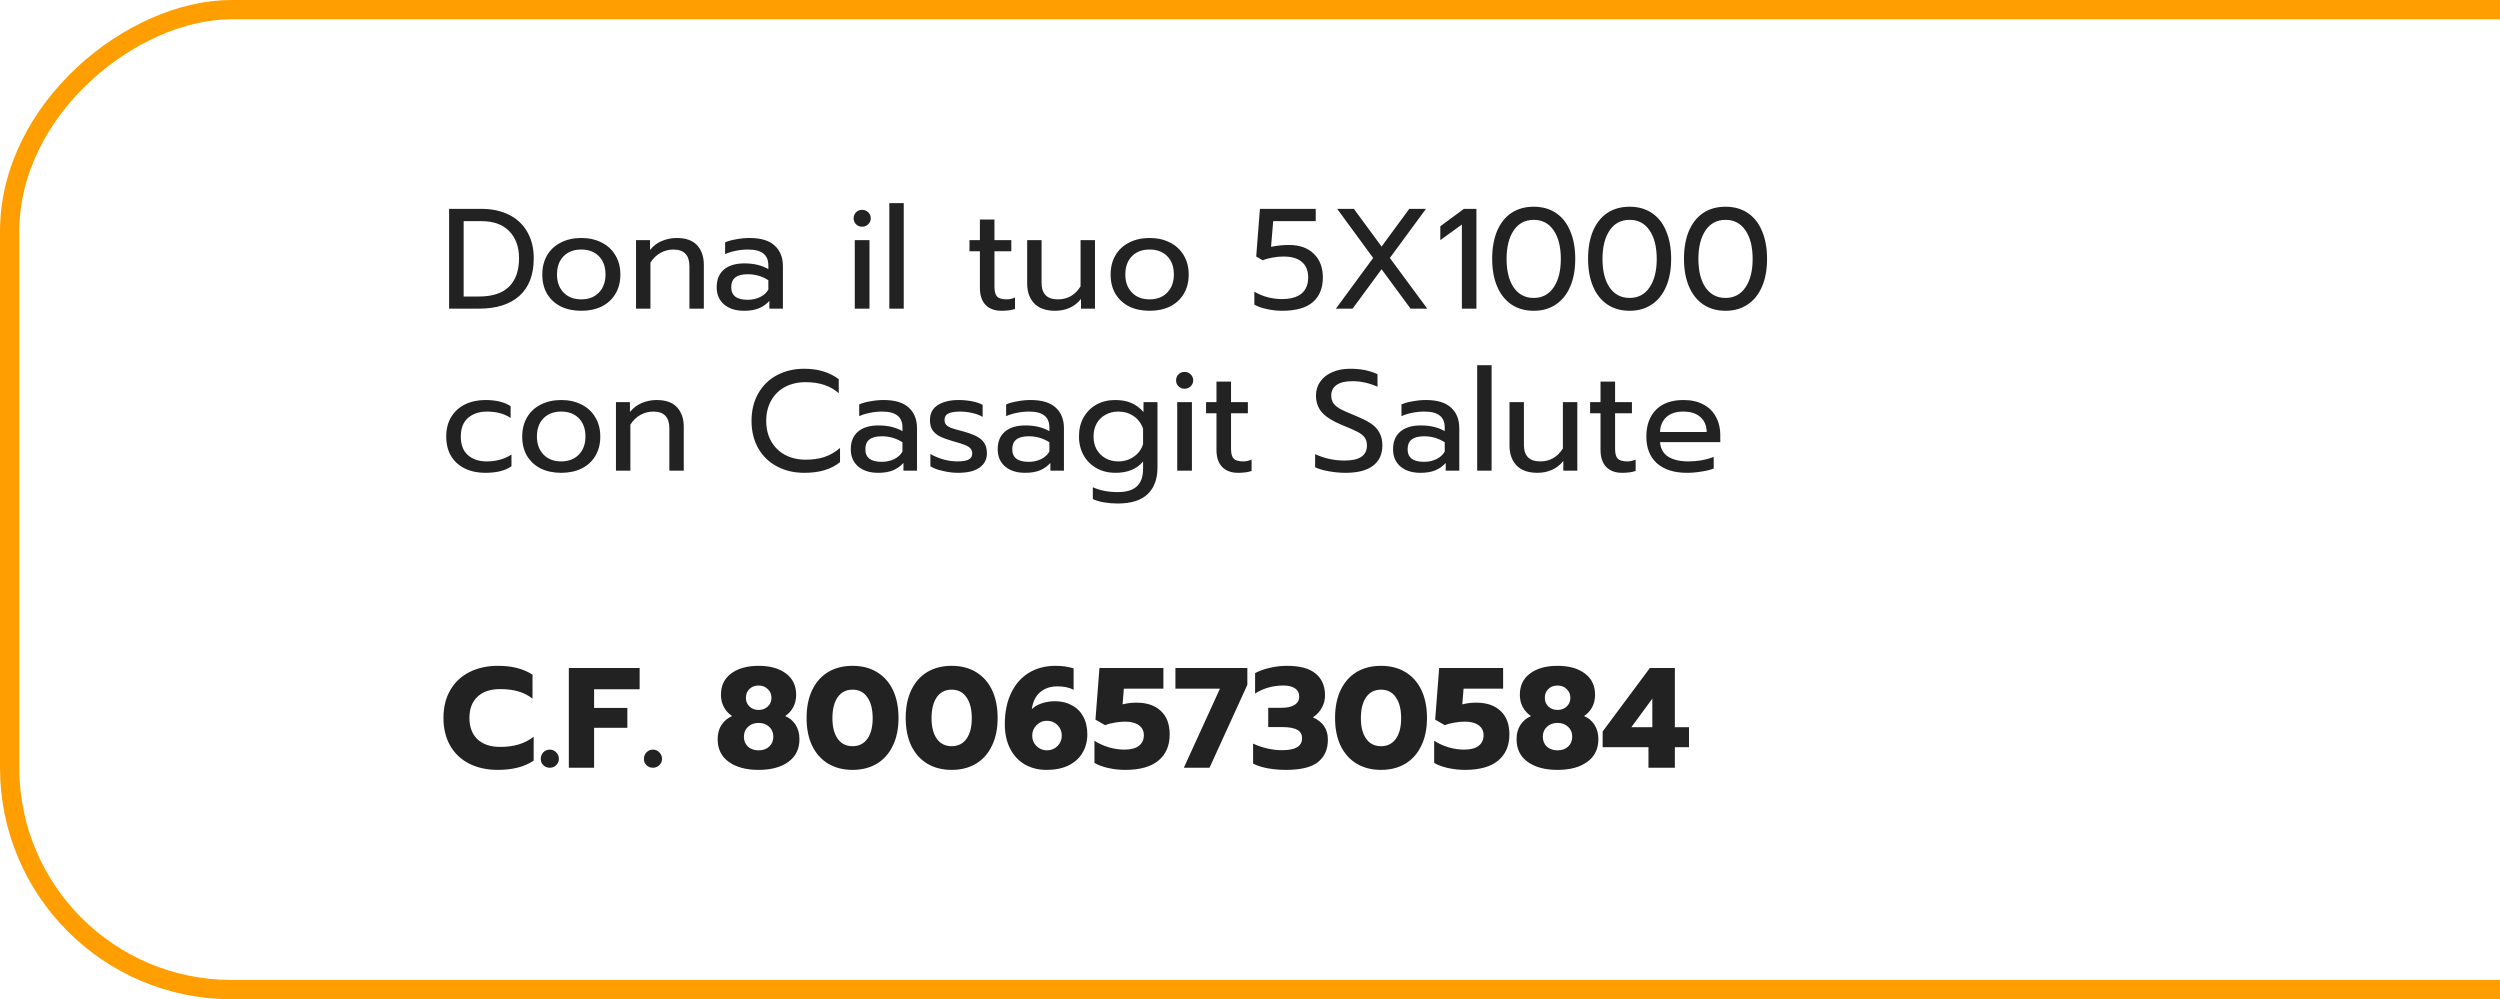
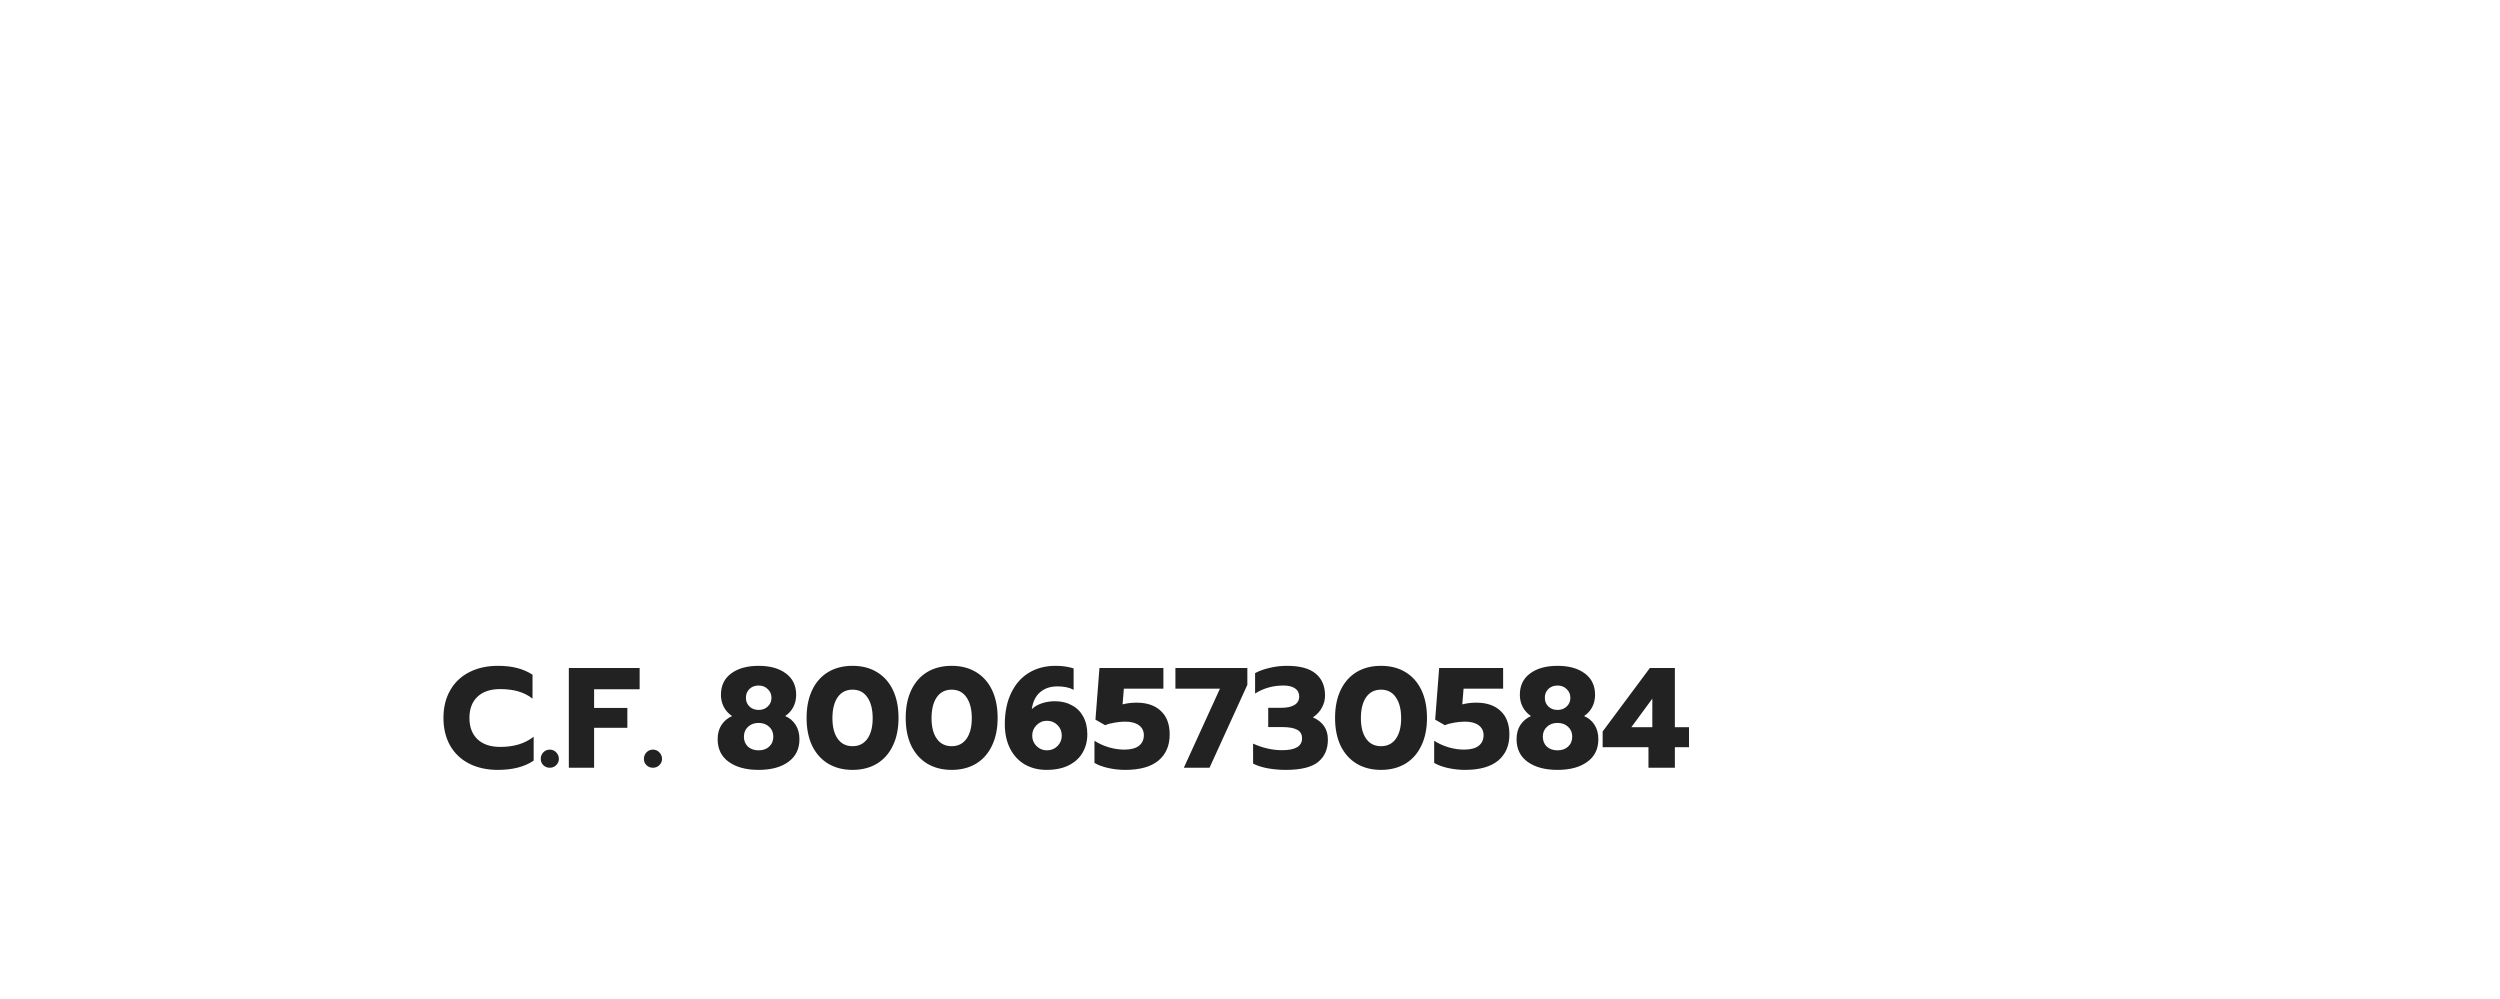
<svg xmlns="http://www.w3.org/2000/svg" width="648" height="259" viewBox="0 0 648 259" fill="none">
-   <rect x="1324.5" y="2.5" width="254" height="1322" rx="57.5" transform="rotate(90 1324.5 2.5)" stroke="#FF9E00" stroke-width="5" />
-   <path d="M116.405 54.137H124.73C127.517 54.137 129.935 54.655 131.982 55.691C134.029 56.727 135.596 58.207 136.681 60.131C137.791 62.055 138.346 64.324 138.346 66.939C138.346 71.231 137.1 74.487 134.609 76.707C132.142 78.902 128.677 80 124.212 80H116.405V54.137ZM124.175 76.855C127.628 76.855 130.218 76.004 131.945 74.302C133.672 72.6 134.535 70.146 134.535 66.939C134.535 63.979 133.684 61.636 131.982 59.909C130.305 58.182 127.9 57.319 124.767 57.319H120.179V76.855H124.175ZM150.662 80.555C148.664 80.555 146.9 80.185 145.371 79.445C143.866 78.68 142.682 77.595 141.819 76.189C140.98 74.758 140.561 73.081 140.561 71.157C140.561 69.258 140.98 67.593 141.819 66.162C142.657 64.731 143.841 63.634 145.371 62.869C146.9 62.08 148.664 61.685 150.662 61.685C152.66 61.685 154.423 62.08 155.953 62.869C157.482 63.634 158.666 64.731 159.505 66.162C160.368 67.593 160.8 69.258 160.8 71.157C160.8 73.081 160.368 74.758 159.505 76.189C158.666 77.595 157.482 78.68 155.953 79.445C154.423 80.185 152.66 80.555 150.662 80.555ZM150.662 77.595C152.586 77.595 154.115 77.003 155.25 75.819C156.384 74.635 156.952 73.081 156.952 71.157C156.952 69.159 156.384 67.58 155.25 66.421C154.115 65.262 152.586 64.682 150.662 64.682C148.738 64.682 147.208 65.262 146.074 66.421C144.939 67.58 144.372 69.159 144.372 71.157C144.372 73.081 144.939 74.635 146.074 75.819C147.208 77.003 148.738 77.595 150.662 77.595ZM164.859 62.24H168.485V64.793C169.324 63.732 170.347 62.955 171.556 62.462C172.789 61.944 174.072 61.685 175.404 61.685C177.772 61.685 179.536 62.314 180.695 63.572C181.854 64.83 182.434 66.52 182.434 68.641V80H178.697V69.011C178.697 66.125 177.316 64.682 174.553 64.682C173.369 64.682 172.259 64.966 171.223 65.533C170.212 66.076 169.336 66.914 168.596 68.049V80H164.859V62.24ZM192.867 80.555C190.721 80.555 188.994 80.012 187.687 78.927C186.404 77.817 185.763 76.325 185.763 74.45C185.763 72.477 186.379 70.96 187.613 69.899C188.871 68.814 190.647 68.271 192.941 68.271C195.383 68.271 197.455 68.764 199.157 69.751V68.826C199.157 67.42 198.725 66.384 197.862 65.718C197.023 65.027 195.691 64.682 193.866 64.682C192.78 64.682 191.72 64.793 190.684 65.015C189.672 65.212 188.76 65.496 187.946 65.866V62.832C188.686 62.487 189.648 62.215 190.832 62.018C192.016 61.796 193.163 61.685 194.273 61.685C197.208 61.685 199.379 62.339 200.785 63.646C202.215 64.929 202.931 66.717 202.931 69.011V80H199.416V78.002C198.651 78.841 197.738 79.482 196.678 79.926C195.642 80.345 194.371 80.555 192.867 80.555ZM193.792 77.706C194.976 77.706 196.049 77.472 197.011 77.003C197.973 76.534 198.688 75.881 199.157 75.042V72.637C197.553 71.601 195.765 71.083 193.792 71.083C192.361 71.083 191.288 71.367 190.573 71.934C189.882 72.477 189.537 73.315 189.537 74.45C189.537 76.621 190.955 77.706 193.792 77.706ZM223.445 58.762C222.829 58.762 222.311 58.552 221.891 58.133C221.472 57.714 221.262 57.196 221.262 56.579C221.262 55.962 221.472 55.444 221.891 55.025C222.311 54.606 222.829 54.396 223.445 54.396C224.087 54.396 224.617 54.606 225.036 55.025C225.48 55.444 225.702 55.962 225.702 56.579C225.702 57.196 225.48 57.714 225.036 58.133C224.617 58.552 224.087 58.762 223.445 58.762ZM221.558 62.24H225.369V80H221.558V62.24ZM230.512 52.657H234.249V80H230.512V52.657ZM259.615 80.555C257.815 80.555 256.421 80.037 255.434 79.001C254.472 77.965 253.991 76.497 253.991 74.598V65.126H251.29V62.24H253.991V56.912H257.765V62.24H262.131V65.126H257.765V74.339C257.765 75.523 257.987 76.362 258.431 76.855C258.9 77.348 259.739 77.595 260.947 77.595C261.663 77.595 262.378 77.435 263.093 77.114V80.074C262.156 80.395 260.997 80.555 259.615 80.555ZM273.495 80.555C271.103 80.555 269.29 79.914 268.056 78.631C266.848 77.348 266.243 75.634 266.243 73.488V62.24H269.98V73.34C269.98 76.177 271.399 77.595 274.235 77.595C276.727 77.595 278.675 76.473 280.081 74.228V62.24H283.818V80H280.192V77.484C279.354 78.545 278.355 79.322 277.195 79.815C276.061 80.308 274.827 80.555 273.495 80.555ZM297.975 80.555C295.977 80.555 294.213 80.185 292.684 79.445C291.179 78.68 289.995 77.595 289.132 76.189C288.293 74.758 287.874 73.081 287.874 71.157C287.874 69.258 288.293 67.593 289.132 66.162C289.971 64.731 291.155 63.634 292.684 62.869C294.213 62.08 295.977 61.685 297.975 61.685C299.973 61.685 301.737 62.08 303.266 62.869C304.795 63.634 305.979 64.731 306.818 66.162C307.681 67.593 308.113 69.258 308.113 71.157C308.113 73.081 307.681 74.758 306.818 76.189C305.979 77.595 304.795 78.68 303.266 79.445C301.737 80.185 299.973 80.555 297.975 80.555ZM297.975 77.595C299.899 77.595 301.428 77.003 302.563 75.819C303.698 74.635 304.265 73.081 304.265 71.157C304.265 69.159 303.698 67.58 302.563 66.421C301.428 65.262 299.899 64.682 297.975 64.682C296.051 64.682 294.522 65.262 293.387 66.421C292.252 67.58 291.685 69.159 291.685 71.157C291.685 73.081 292.252 74.635 293.387 75.819C294.522 77.003 296.051 77.595 297.975 77.595ZM332.342 80.555C330.985 80.555 329.666 80.407 328.383 80.111C327.1 79.84 326.015 79.457 325.127 78.964V75.597C326.138 76.214 327.285 76.695 328.568 77.04C329.851 77.361 331.072 77.521 332.231 77.521C334.476 77.521 336.178 77.052 337.337 76.115C338.496 75.153 339.076 73.747 339.076 71.897C339.076 70.146 338.533 68.814 337.448 67.901C336.387 66.964 334.796 66.495 332.675 66.495C331.787 66.495 330.85 66.581 329.863 66.754C328.901 66.927 328.038 67.161 327.273 67.457L325.608 66.495L326.57 54.137H341.037V57.319H330.011L329.456 63.979C330.985 63.658 332.539 63.498 334.118 63.498C336.856 63.498 339.002 64.263 340.556 65.792C342.11 67.321 342.887 69.356 342.887 71.897C342.887 74.684 342.011 76.83 340.26 78.335C338.509 79.815 335.869 80.555 332.342 80.555ZM355.922 66.865L346.598 54.137H350.927L358.105 63.905L365.283 54.137H369.612L360.251 66.865L369.945 80H365.616L358.105 69.788L350.594 80H346.265L355.922 66.865ZM378.915 58.207L373.328 62.24V58.651L379.433 54.137H382.689V80H378.915V58.207ZM397.536 80.555C395.316 80.555 393.392 80.012 391.764 78.927C390.161 77.842 388.928 76.288 388.064 74.265C387.201 72.242 386.769 69.85 386.769 67.087C386.769 64.324 387.189 61.932 388.027 59.909C388.891 57.862 390.124 56.295 391.727 55.21C393.355 54.125 395.292 53.582 397.536 53.582C399.781 53.582 401.705 54.125 403.308 55.21C404.936 56.295 406.17 57.862 407.008 59.909C407.872 61.932 408.303 64.324 408.303 67.087C408.303 69.85 407.872 72.242 407.008 74.265C406.145 76.288 404.899 77.842 403.271 78.927C401.668 80.012 399.756 80.555 397.536 80.555ZM397.536 77.225C399.732 77.225 401.446 76.325 402.679 74.524C403.937 72.699 404.566 70.232 404.566 67.124C404.566 64.016 403.95 61.549 402.716 59.724C401.483 57.899 399.756 56.986 397.536 56.986C395.316 56.986 393.59 57.899 392.356 59.724C391.123 61.549 390.506 64.016 390.506 67.124C390.506 70.232 391.123 72.699 392.356 74.524C393.614 76.325 395.341 77.225 397.536 77.225ZM422.396 80.555C420.176 80.555 418.252 80.012 416.624 78.927C415.021 77.842 413.787 76.288 412.924 74.265C412.061 72.242 411.629 69.85 411.629 67.087C411.629 64.324 412.048 61.932 412.887 59.909C413.75 57.862 414.984 56.295 416.587 55.21C418.215 54.125 420.151 53.582 422.396 53.582C424.641 53.582 426.565 54.125 428.168 55.21C429.796 56.295 431.029 57.862 431.868 59.909C432.731 61.932 433.163 64.324 433.163 67.087C433.163 69.85 432.731 72.242 431.868 74.265C431.005 76.288 429.759 77.842 428.131 78.927C426.528 80.012 424.616 80.555 422.396 80.555ZM422.396 77.225C424.591 77.225 426.306 76.325 427.539 74.524C428.797 72.699 429.426 70.232 429.426 67.124C429.426 64.016 428.809 61.549 427.576 59.724C426.343 57.899 424.616 56.986 422.396 56.986C420.176 56.986 418.449 57.899 417.216 59.724C415.983 61.549 415.366 64.016 415.366 67.124C415.366 70.232 415.983 72.699 417.216 74.524C418.474 76.325 420.201 77.225 422.396 77.225ZM447.255 80.555C445.035 80.555 443.111 80.012 441.483 78.927C439.88 77.842 438.647 76.288 437.783 74.265C436.92 72.242 436.488 69.85 436.488 67.087C436.488 64.324 436.908 61.932 437.746 59.909C438.61 57.862 439.843 56.295 441.446 55.21C443.074 54.125 445.011 53.582 447.255 53.582C449.5 53.582 451.424 54.125 453.027 55.21C454.655 56.295 455.889 57.862 456.727 59.909C457.591 61.932 458.022 64.324 458.022 67.087C458.022 69.85 457.591 72.242 456.727 74.265C455.864 76.288 454.618 77.842 452.99 78.927C451.387 80.012 449.475 80.555 447.255 80.555ZM447.255 77.225C449.451 77.225 451.165 76.325 452.398 74.524C453.656 72.699 454.285 70.232 454.285 67.124C454.285 64.016 453.669 61.549 452.435 59.724C451.202 57.899 449.475 56.986 447.255 56.986C445.035 56.986 443.309 57.899 442.075 59.724C440.842 61.549 440.225 64.016 440.225 67.124C440.225 70.232 440.842 72.699 442.075 74.524C443.333 76.325 445.06 77.225 447.255 77.225ZM125.766 122.555C123.793 122.555 122.041 122.185 120.512 121.445C118.983 120.705 117.786 119.632 116.923 118.226C116.084 116.795 115.665 115.106 115.665 113.157C115.665 111.208 116.084 109.531 116.923 108.125C117.786 106.694 118.983 105.597 120.512 104.832C122.066 104.067 123.842 103.685 125.84 103.685C128.553 103.685 130.724 104.215 132.352 105.276V108.347C130.749 107.237 128.701 106.682 126.21 106.682C124.187 106.682 122.547 107.237 121.289 108.347C120.056 109.432 119.439 111.036 119.439 113.157C119.439 115.278 120.056 116.882 121.289 117.967C122.522 119.052 124.138 119.595 126.136 119.595C128.627 119.595 130.773 119.003 132.574 117.819V120.853C131.711 121.445 130.724 121.877 129.614 122.148C128.529 122.419 127.246 122.555 125.766 122.555ZM145.458 122.555C143.46 122.555 141.697 122.185 140.167 121.445C138.663 120.68 137.479 119.595 136.615 118.189C135.777 116.758 135.357 115.081 135.357 113.157C135.357 111.258 135.777 109.593 136.615 108.162C137.454 106.731 138.638 105.634 140.167 104.869C141.697 104.08 143.46 103.685 145.458 103.685C147.456 103.685 149.22 104.08 150.749 104.869C152.279 105.634 153.463 106.731 154.301 108.162C155.165 109.593 155.596 111.258 155.596 113.157C155.596 115.081 155.165 116.758 154.301 118.189C153.463 119.595 152.279 120.68 150.749 121.445C149.22 122.185 147.456 122.555 145.458 122.555ZM145.458 119.595C147.382 119.595 148.912 119.003 150.046 117.819C151.181 116.635 151.748 115.081 151.748 113.157C151.748 111.159 151.181 109.58 150.046 108.421C148.912 107.262 147.382 106.682 145.458 106.682C143.534 106.682 142.005 107.262 140.87 108.421C139.736 109.58 139.168 111.159 139.168 113.157C139.168 115.081 139.736 116.635 140.87 117.819C142.005 119.003 143.534 119.595 145.458 119.595ZM159.656 104.24H163.282V106.793C164.121 105.732 165.144 104.955 166.353 104.462C167.586 103.944 168.869 103.685 170.201 103.685C172.569 103.685 174.333 104.314 175.492 105.572C176.651 106.83 177.231 108.52 177.231 110.641V122H173.494V111.011C173.494 108.125 172.113 106.682 169.35 106.682C168.166 106.682 167.056 106.966 166.02 107.533C165.009 108.076 164.133 108.914 163.393 110.049V122H159.656V104.24ZM208.486 122.555C205.822 122.555 203.454 122 201.382 120.89C199.31 119.78 197.694 118.214 196.535 116.191C195.376 114.144 194.796 111.776 194.796 109.087C194.796 106.398 195.376 104.03 196.535 101.983C197.694 99.936 199.31 98.357 201.382 97.247C203.454 96.137 205.822 95.582 208.486 95.582C212.038 95.582 215.01 96.482 217.403 98.283V101.909C215.257 100.01 212.396 99.06 208.819 99.06C206.821 99.06 205.045 99.467 203.491 100.281C201.962 101.095 200.765 102.267 199.902 103.796C199.039 105.301 198.607 107.064 198.607 109.087C198.607 111.11 199.039 112.886 199.902 114.415C200.79 115.944 201.999 117.116 203.528 117.93C205.082 118.744 206.846 119.151 208.819 119.151C210.644 119.151 212.272 118.917 213.703 118.448C215.158 117.955 216.503 117.178 217.736 116.117V119.78C215.516 121.63 212.433 122.555 208.486 122.555ZM227.626 122.555C225.48 122.555 223.754 122.012 222.446 120.927C221.164 119.817 220.522 118.325 220.522 116.45C220.522 114.477 221.139 112.96 222.372 111.899C223.63 110.814 225.406 110.271 227.7 110.271C230.142 110.271 232.214 110.764 233.916 111.751V110.826C233.916 109.42 233.485 108.384 232.621 107.718C231.783 107.027 230.451 106.682 228.625 106.682C227.54 106.682 226.479 106.793 225.443 107.015C224.432 107.212 223.519 107.496 222.705 107.866V104.832C223.445 104.487 224.407 104.215 225.591 104.018C226.775 103.796 227.922 103.685 229.032 103.685C231.968 103.685 234.138 104.339 235.544 105.646C236.975 106.929 237.69 108.717 237.69 111.011V122H234.175V120.002C233.411 120.841 232.498 121.482 231.437 121.926C230.401 122.345 229.131 122.555 227.626 122.555ZM228.551 119.706C229.735 119.706 230.808 119.472 231.77 119.003C232.732 118.534 233.448 117.881 233.916 117.042V114.637C232.313 113.601 230.525 113.083 228.551 113.083C227.121 113.083 226.048 113.367 225.332 113.934C224.642 114.477 224.296 115.315 224.296 116.45C224.296 118.621 225.715 119.706 228.551 119.706ZM248.335 122.555C247.102 122.555 245.794 122.395 244.413 122.074C243.032 121.778 241.946 121.371 241.157 120.853V117.671C242.119 118.238 243.229 118.707 244.487 119.077C245.745 119.422 246.966 119.595 248.15 119.595C249.482 119.595 250.456 119.435 251.073 119.114C251.69 118.793 251.998 118.275 251.998 117.56C251.998 117.017 251.85 116.586 251.554 116.265C251.283 115.92 250.802 115.611 250.111 115.34C249.445 115.069 248.434 114.748 247.077 114.378C245.622 113.959 244.462 113.539 243.599 113.12C242.76 112.676 242.119 112.121 241.675 111.455C241.256 110.789 241.046 109.926 241.046 108.865C241.046 107.163 241.712 105.88 243.044 105.017C244.401 104.129 246.214 103.685 248.483 103.685C249.667 103.685 250.826 103.796 251.961 104.018C253.096 104.24 254.008 104.548 254.699 104.943V108.051C253.984 107.632 253.096 107.299 252.035 107.052C250.999 106.805 249.938 106.682 248.853 106.682C247.546 106.682 246.547 106.842 245.856 107.163C245.165 107.484 244.82 108.051 244.82 108.865C244.82 109.383 244.968 109.802 245.264 110.123C245.56 110.444 246.029 110.727 246.67 110.974C247.336 111.196 248.384 111.492 249.815 111.862C252.06 112.479 253.614 113.206 254.477 114.045C255.365 114.884 255.809 116.043 255.809 117.523C255.809 119.052 255.18 120.273 253.922 121.186C252.664 122.099 250.802 122.555 248.335 122.555ZM265.71 122.555C263.564 122.555 261.838 122.012 260.53 120.927C259.248 119.817 258.606 118.325 258.606 116.45C258.606 114.477 259.223 112.96 260.456 111.899C261.714 110.814 263.49 110.271 265.784 110.271C268.226 110.271 270.298 110.764 272 111.751V110.826C272 109.42 271.569 108.384 270.705 107.718C269.867 107.027 268.535 106.682 266.709 106.682C265.624 106.682 264.563 106.793 263.527 107.015C262.516 107.212 261.603 107.496 260.789 107.866V104.832C261.529 104.487 262.491 104.215 263.675 104.018C264.859 103.796 266.006 103.685 267.116 103.685C270.052 103.685 272.222 104.339 273.628 105.646C275.059 106.929 275.774 108.717 275.774 111.011V122H272.259V120.002C271.495 120.841 270.582 121.482 269.521 121.926C268.485 122.345 267.215 122.555 265.71 122.555ZM266.635 119.706C267.819 119.706 268.892 119.472 269.854 119.003C270.816 118.534 271.532 117.881 272 117.042V114.637C270.397 113.601 268.609 113.083 266.635 113.083C265.205 113.083 264.132 113.367 263.416 113.934C262.726 114.477 262.38 115.315 262.38 116.45C262.38 118.621 263.799 119.706 266.635 119.706ZM289.699 130.51C288.49 130.51 287.306 130.411 286.147 130.214C285.012 130.017 284.05 129.733 283.261 129.363V126.292C285.111 127.131 287.257 127.55 289.699 127.55C291.993 127.55 293.658 127.044 294.694 126.033C295.755 125.046 296.285 123.542 296.285 121.519V119.632C294.657 121.581 292.264 122.555 289.107 122.555C287.306 122.555 285.691 122.16 284.26 121.371C282.829 120.582 281.707 119.472 280.893 118.041C280.079 116.61 279.672 114.97 279.672 113.12C279.672 111.245 280.067 109.605 280.856 108.199C281.67 106.768 282.78 105.658 284.186 104.869C285.617 104.08 287.22 103.685 288.996 103.685C290.649 103.685 292.042 103.932 293.177 104.425C294.336 104.894 295.409 105.683 296.396 106.793V104.24H300.022V121.112C300.022 124.146 299.171 126.465 297.469 128.068C295.792 129.696 293.202 130.51 289.699 130.51ZM289.847 119.595C291.376 119.595 292.721 119.188 293.88 118.374C295.064 117.56 295.866 116.475 296.285 115.118V111.122C295.816 109.741 295.002 108.655 293.843 107.866C292.708 107.077 291.376 106.682 289.847 106.682C288.638 106.682 287.541 106.953 286.554 107.496C285.592 108.014 284.827 108.766 284.26 109.753C283.717 110.74 283.446 111.862 283.446 113.12C283.446 114.403 283.717 115.537 284.26 116.524C284.827 117.486 285.592 118.238 286.554 118.781C287.541 119.324 288.638 119.595 289.847 119.595ZM307.021 100.762C306.404 100.762 305.886 100.552 305.467 100.133C305.047 99.714 304.838 99.196 304.838 98.579C304.838 97.962 305.047 97.444 305.467 97.025C305.886 96.606 306.404 96.396 307.021 96.396C307.662 96.396 308.192 96.606 308.612 97.025C309.056 97.444 309.278 97.962 309.278 98.579C309.278 99.196 309.056 99.714 308.612 100.133C308.192 100.552 307.662 100.762 307.021 100.762ZM305.134 104.24H308.945V122H305.134V104.24ZM320.933 122.555C319.132 122.555 317.738 122.037 316.752 121.001C315.79 119.965 315.309 118.497 315.309 116.598V107.126H312.608V104.24H315.309V98.912H319.083V104.24H323.449V107.126H319.083V116.339C319.083 117.523 319.305 118.362 319.749 118.855C320.217 119.348 321.056 119.595 322.265 119.595C322.98 119.595 323.695 119.435 324.411 119.114V122.074C323.473 122.395 322.314 122.555 320.933 122.555ZM348.799 122.555C347.319 122.555 345.851 122.419 344.396 122.148C342.965 121.901 341.793 121.556 340.881 121.112V117.708C343.249 118.818 345.802 119.373 348.54 119.373C352.388 119.373 354.312 118.078 354.312 115.488C354.312 114.6 354.102 113.885 353.683 113.342C353.263 112.799 352.659 112.331 351.87 111.936C351.08 111.517 349.798 110.949 348.022 110.234C345.58 109.247 343.816 108.162 342.731 106.978C341.645 105.794 341.103 104.302 341.103 102.501C341.103 101.144 341.473 99.948 342.213 98.912C342.953 97.851 343.989 97.037 345.321 96.47C346.653 95.878 348.182 95.582 349.909 95.582C351.315 95.582 352.585 95.693 353.72 95.915C354.854 96.137 355.964 96.495 357.05 96.988V100.244C354.904 99.282 352.733 98.801 350.538 98.801C348.762 98.801 347.405 99.122 346.468 99.763C345.53 100.404 345.062 101.317 345.062 102.501C345.062 103.315 345.259 104.006 345.654 104.573C346.073 105.116 346.677 105.609 347.467 106.053C348.281 106.472 349.477 107.003 351.056 107.644C352.807 108.359 354.188 109.038 355.2 109.679C356.211 110.32 356.976 111.11 357.494 112.047C358.036 112.96 358.308 114.107 358.308 115.488C358.308 117.733 357.506 119.472 355.903 120.705C354.299 121.938 351.931 122.555 348.799 122.555ZM368.183 122.555C366.037 122.555 364.31 122.012 363.003 120.927C361.72 119.817 361.079 118.325 361.079 116.45C361.079 114.477 361.696 112.96 362.929 111.899C364.187 110.814 365.963 110.271 368.257 110.271C370.699 110.271 372.771 110.764 374.473 111.751V110.826C374.473 109.42 374.041 108.384 373.178 107.718C372.339 107.027 371.007 106.682 369.182 106.682C368.097 106.682 367.036 106.793 366 107.015C364.989 107.212 364.076 107.496 363.262 107.866V104.832C364.002 104.487 364.964 104.215 366.148 104.018C367.332 103.796 368.479 103.685 369.589 103.685C372.524 103.685 374.695 104.339 376.101 105.646C377.532 106.929 378.247 108.717 378.247 111.011V122H374.732V120.002C373.967 120.841 373.055 121.482 371.994 121.926C370.958 122.345 369.688 122.555 368.183 122.555ZM369.108 119.706C370.292 119.706 371.365 119.472 372.327 119.003C373.289 118.534 374.004 117.881 374.473 117.042V114.637C372.87 113.601 371.081 113.083 369.108 113.083C367.677 113.083 366.604 113.367 365.889 113.934C365.198 114.477 364.853 115.315 364.853 116.45C364.853 118.621 366.271 119.706 369.108 119.706ZM382.884 94.657H386.621V122H382.884V94.657ZM398.515 122.555C396.122 122.555 394.309 121.914 393.076 120.631C391.867 119.348 391.263 117.634 391.263 115.488V104.24H395V115.34C395 118.177 396.418 119.595 399.255 119.595C401.746 119.595 403.695 118.473 405.101 116.228V104.24H408.838V122H405.212V119.484C404.373 120.545 403.374 121.322 402.215 121.815C401.08 122.308 399.847 122.555 398.515 122.555ZM420.479 122.555C418.678 122.555 417.284 122.037 416.298 121.001C415.336 119.965 414.855 118.497 414.855 116.598V107.126H412.154V104.24H414.855V98.912H418.629V104.24H422.995V107.126H418.629V116.339C418.629 117.523 418.851 118.362 419.295 118.855C419.763 119.348 420.602 119.595 421.811 119.595C422.526 119.595 423.241 119.435 423.957 119.114V122.074C423.019 122.395 421.86 122.555 420.479 122.555ZM437.24 122.555C433.96 122.555 431.382 121.741 429.507 120.113C427.657 118.46 426.732 116.142 426.732 113.157C426.732 110.246 427.559 107.94 429.211 106.238C430.889 104.536 433.269 103.685 436.352 103.685C438.4 103.685 440.139 104.08 441.569 104.869C443 105.634 444.073 106.707 444.788 108.088C445.528 109.445 445.898 110.999 445.898 112.75V114.6H430.284C430.408 116.277 431.111 117.535 432.393 118.374C433.701 119.188 435.464 119.595 437.684 119.595C438.819 119.595 439.966 119.496 441.125 119.299C442.285 119.077 443.308 118.793 444.196 118.448V121.445C443.407 121.766 442.359 122.025 441.051 122.222C439.769 122.444 438.498 122.555 437.24 122.555ZM442.383 111.973C442.334 110.296 441.779 109.001 440.718 108.088C439.682 107.151 438.202 106.682 436.278 106.682C434.404 106.682 432.948 107.163 431.912 108.125C430.876 109.087 430.334 110.37 430.284 111.973H442.383Z" fill="#222222" />
  <path d="M129.039 199.555C126.227 199.555 123.748 199.012 121.602 197.927C119.48 196.842 117.84 195.288 116.681 193.265C115.521 191.218 114.942 188.825 114.942 186.087C114.942 183.349 115.521 180.969 116.681 178.946C117.84 176.899 119.48 175.332 121.602 174.247C123.748 173.137 126.227 172.582 129.039 172.582C130.889 172.582 132.541 172.767 133.997 173.137C135.452 173.507 136.796 174.087 138.03 174.876V181.092C136.944 180.229 135.711 179.6 134.33 179.205C132.973 178.81 131.407 178.613 129.631 178.613C127.09 178.613 125.129 179.279 123.748 180.611C122.366 181.918 121.676 183.744 121.676 186.087C121.676 188.43 122.366 190.268 123.748 191.6C125.154 192.932 127.115 193.598 129.631 193.598C131.407 193.598 132.998 193.388 134.404 192.969C135.81 192.55 137.117 191.884 138.326 190.971V197.15C135.982 198.753 132.887 199.555 129.039 199.555ZM142.493 199C141.852 199 141.297 198.778 140.828 198.334C140.384 197.89 140.162 197.347 140.162 196.706C140.162 196.04 140.384 195.473 140.828 195.004C141.297 194.535 141.852 194.301 142.493 194.301C143.159 194.301 143.714 194.535 144.158 195.004C144.627 195.473 144.861 196.04 144.861 196.706C144.861 197.347 144.627 197.89 144.158 198.334C143.714 198.778 143.159 199 142.493 199ZM147.442 173.137H165.794V178.65H153.991V183.497H162.612V188.64H153.991V199H147.442V173.137ZM169.232 199C168.59 199 168.035 198.778 167.567 198.334C167.123 197.89 166.901 197.347 166.901 196.706C166.901 196.04 167.123 195.473 167.567 195.004C168.035 194.535 168.59 194.301 169.232 194.301C169.898 194.301 170.453 194.535 170.897 195.004C171.365 195.473 171.6 196.04 171.6 196.706C171.6 197.347 171.365 197.89 170.897 198.334C170.453 198.778 169.898 199 169.232 199ZM196.634 199.555C193.403 199.555 190.825 198.864 188.901 197.483C186.977 196.102 186.015 194.141 186.015 191.6C186.015 190.145 186.348 188.911 187.014 187.9C187.705 186.864 188.617 186.099 189.752 185.606C188.815 184.965 188.099 184.175 187.606 183.238C187.113 182.276 186.866 181.228 186.866 180.093C186.866 177.725 187.742 175.887 189.493 174.58C191.269 173.248 193.649 172.582 196.634 172.582C199.619 172.582 201.987 173.248 203.738 174.58C205.489 175.887 206.365 177.725 206.365 180.093C206.365 181.252 206.118 182.313 205.625 183.275C205.132 184.212 204.429 184.989 203.516 185.606C204.651 186.075 205.551 186.827 206.217 187.863C206.883 188.899 207.216 190.145 207.216 191.6C207.216 194.141 206.254 196.102 204.33 197.483C202.431 198.864 199.865 199.555 196.634 199.555ZM196.634 184.015C197.596 184.015 198.385 183.719 199.002 183.127C199.643 182.535 199.964 181.783 199.964 180.87C199.964 179.957 199.643 179.205 199.002 178.613C198.385 177.996 197.596 177.688 196.634 177.688C195.672 177.688 194.883 177.984 194.266 178.576C193.649 179.168 193.341 179.933 193.341 180.87C193.341 181.783 193.649 182.535 194.266 183.127C194.883 183.719 195.672 184.015 196.634 184.015ZM196.634 194.486C197.769 194.486 198.681 194.165 199.372 193.524C200.087 192.858 200.445 191.995 200.445 190.934C200.445 189.898 200.087 189.047 199.372 188.381C198.657 187.715 197.744 187.382 196.634 187.382C195.524 187.382 194.611 187.715 193.896 188.381C193.181 189.047 192.823 189.898 192.823 190.934C192.823 191.995 193.168 192.858 193.859 193.524C194.574 194.165 195.499 194.486 196.634 194.486ZM220.982 199.555C218.589 199.555 216.492 199.025 214.692 197.964C212.891 196.879 211.497 195.325 210.511 193.302C209.549 191.279 209.068 188.874 209.068 186.087C209.068 183.3 209.549 180.895 210.511 178.872C211.473 176.849 212.842 175.295 214.618 174.21C216.418 173.125 218.54 172.582 220.982 172.582C223.424 172.582 225.533 173.125 227.309 174.21C229.109 175.295 230.491 176.849 231.453 178.872C232.415 180.895 232.896 183.3 232.896 186.087C232.896 188.874 232.402 191.279 231.416 193.302C230.454 195.325 229.072 196.879 227.272 197.964C225.471 199.025 223.374 199.555 220.982 199.555ZM220.982 193.413C222.634 193.413 223.917 192.772 224.83 191.489C225.742 190.206 226.199 188.43 226.199 186.161C226.199 183.867 225.742 182.066 224.83 180.759C223.942 179.427 222.659 178.761 220.982 178.761C219.304 178.761 218.009 179.427 217.097 180.759C216.209 182.066 215.765 183.867 215.765 186.161C215.765 188.43 216.221 190.206 217.134 191.489C218.046 192.772 219.329 193.413 220.982 193.413ZM246.672 199.555C244.279 199.555 242.183 199.025 240.382 197.964C238.581 196.879 237.188 195.325 236.201 193.302C235.239 191.279 234.758 188.874 234.758 186.087C234.758 183.3 235.239 180.895 236.201 178.872C237.163 176.849 238.532 175.295 240.308 174.21C242.109 173.125 244.23 172.582 246.672 172.582C249.114 172.582 251.223 173.125 252.999 174.21C254.8 175.295 256.181 176.849 257.143 178.872C258.105 180.895 258.586 183.3 258.586 186.087C258.586 188.874 258.093 191.279 257.106 193.302C256.144 195.325 254.763 196.879 252.962 197.964C251.161 199.025 249.065 199.555 246.672 199.555ZM246.672 193.413C248.325 193.413 249.607 192.772 250.52 191.489C251.433 190.206 251.889 188.43 251.889 186.161C251.889 183.867 251.433 182.066 250.52 180.759C249.632 179.427 248.349 178.761 246.672 178.761C244.995 178.761 243.7 179.427 242.787 180.759C241.899 182.066 241.455 183.867 241.455 186.161C241.455 188.43 241.911 190.206 242.824 191.489C243.737 192.772 245.019 193.413 246.672 193.413ZM271.252 199.555C269.156 199.555 267.281 199.086 265.628 198.149C264 197.187 262.73 195.818 261.817 194.042C260.905 192.241 260.448 190.132 260.448 187.715C260.448 184.558 261.003 181.844 262.113 179.575C263.223 177.281 264.765 175.542 266.738 174.358C268.712 173.174 270.993 172.582 273.583 172.582C275.335 172.582 276.901 172.804 278.282 173.248V178.798C277.197 178.206 275.803 177.91 274.101 177.91C272.251 177.91 270.747 178.416 269.587 179.427C268.428 180.414 267.713 181.881 267.441 183.83C268.058 183.189 268.909 182.683 269.994 182.313C271.08 181.943 272.227 181.758 273.435 181.758C275.088 181.758 276.543 182.103 277.801 182.794C279.084 183.46 280.071 184.434 280.761 185.717C281.477 187 281.834 188.541 281.834 190.342C281.834 192.093 281.427 193.672 280.613 195.078C279.824 196.459 278.628 197.557 277.024 198.371C275.446 199.16 273.522 199.555 271.252 199.555ZM271.363 194.486C272.449 194.486 273.361 194.116 274.101 193.376C274.841 192.636 275.211 191.736 275.211 190.675C275.211 189.59 274.841 188.677 274.101 187.937C273.361 187.197 272.449 186.827 271.363 186.827C270.303 186.827 269.402 187.209 268.662 187.974C267.922 188.714 267.552 189.614 267.552 190.675C267.552 191.736 267.922 192.636 268.662 193.376C269.402 194.116 270.303 194.486 271.363 194.486ZM291.674 199.555C290.194 199.555 288.726 199.395 287.271 199.074C285.816 198.753 284.619 198.309 283.682 197.742V192.007C284.792 192.722 286.038 193.29 287.419 193.709C288.825 194.104 290.145 194.301 291.378 194.301C293.105 194.301 294.387 193.968 295.226 193.302C296.065 192.636 296.484 191.723 296.484 190.564C296.484 189.454 296.052 188.591 295.189 187.974C294.35 187.357 293.166 187.049 291.637 187.049C290.774 187.049 289.861 187.135 288.899 187.308C287.962 187.456 287.148 187.678 286.457 187.974L283.941 186.531L284.977 173.137H301.553V178.502H291.304L290.971 182.572C292.106 182.276 293.314 182.128 294.597 182.128C297.286 182.128 299.382 182.843 300.887 184.274C302.416 185.68 303.181 187.715 303.181 190.379C303.181 193.265 302.207 195.522 300.258 197.15C298.309 198.753 295.448 199.555 291.674 199.555ZM316.21 178.502H304.666V173.137H323.314V177.503L313.509 199H306.849L316.21 178.502ZM333.311 199.555C331.683 199.555 330.117 199.419 328.612 199.148C327.132 198.877 325.862 198.47 324.801 197.927V192.747C327.292 193.882 329.808 194.449 332.349 194.449C335.778 194.449 337.492 193.425 337.492 191.378C337.492 190.342 337.073 189.602 336.234 189.158C335.395 188.689 334.088 188.455 332.312 188.455H328.723V183.46H332.164C333.619 183.46 334.742 183.213 335.531 182.72C336.345 182.227 336.752 181.499 336.752 180.537C336.752 179.624 336.394 178.921 335.679 178.428C334.964 177.935 333.952 177.688 332.645 177.688C329.956 177.688 327.514 178.379 325.319 179.76V174.469C326.429 173.877 327.699 173.421 329.13 173.1C330.561 172.755 332.041 172.582 333.57 172.582C336.949 172.582 339.441 173.26 341.044 174.617C342.647 175.949 343.449 177.836 343.449 180.278C343.449 181.388 343.178 182.436 342.635 183.423C342.117 184.41 341.34 185.248 340.304 185.939C342.894 187.074 344.189 188.998 344.189 191.711C344.189 194.202 343.338 196.139 341.636 197.52C339.934 198.877 337.159 199.555 333.311 199.555ZM357.961 199.555C355.568 199.555 353.472 199.025 351.671 197.964C349.87 196.879 348.477 195.325 347.49 193.302C346.528 191.279 346.047 188.874 346.047 186.087C346.047 183.3 346.528 180.895 347.49 178.872C348.452 176.849 349.821 175.295 351.597 174.21C353.398 173.125 355.519 172.582 357.961 172.582C360.403 172.582 362.512 173.125 364.288 174.21C366.089 175.295 367.47 176.849 368.432 178.872C369.394 180.895 369.875 183.3 369.875 186.087C369.875 188.874 369.382 191.279 368.395 193.302C367.433 195.325 366.052 196.879 364.251 197.964C362.45 199.025 360.354 199.555 357.961 199.555ZM357.961 193.413C359.614 193.413 360.896 192.772 361.809 191.489C362.722 190.206 363.178 188.43 363.178 186.161C363.178 183.867 362.722 182.066 361.809 180.759C360.921 179.427 359.638 178.761 357.961 178.761C356.284 178.761 354.989 179.427 354.076 180.759C353.188 182.066 352.744 183.867 352.744 186.161C352.744 188.43 353.2 190.206 354.113 191.489C355.026 192.772 356.308 193.413 357.961 193.413ZM379.73 199.555C378.25 199.555 376.782 199.395 375.327 199.074C373.871 198.753 372.675 198.309 371.738 197.742V192.007C372.848 192.722 374.093 193.29 375.475 193.709C376.881 194.104 378.2 194.301 379.434 194.301C381.16 194.301 382.443 193.968 383.282 193.302C384.12 192.636 384.54 191.723 384.54 190.564C384.54 189.454 384.108 188.591 383.245 187.974C382.406 187.357 381.222 187.049 379.693 187.049C378.829 187.049 377.917 187.135 376.955 187.308C376.017 187.456 375.203 187.678 374.513 187.974L371.997 186.531L373.033 173.137H389.609V178.502H379.36L379.027 182.572C380.161 182.276 381.37 182.128 382.653 182.128C385.341 182.128 387.438 182.843 388.943 184.274C390.472 185.68 391.237 187.715 391.237 190.379C391.237 193.265 390.262 195.522 388.314 197.15C386.365 198.753 383.504 199.555 379.73 199.555ZM403.711 199.555C400.48 199.555 397.902 198.864 395.978 197.483C394.054 196.102 393.092 194.141 393.092 191.6C393.092 190.145 393.425 188.911 394.091 187.9C394.782 186.864 395.694 186.099 396.829 185.606C395.892 184.965 395.176 184.175 394.683 183.238C394.19 182.276 393.943 181.228 393.943 180.093C393.943 177.725 394.819 175.887 396.57 174.58C398.346 173.248 400.726 172.582 403.711 172.582C406.696 172.582 409.064 173.248 410.815 174.58C412.566 175.887 413.442 177.725 413.442 180.093C413.442 181.252 413.195 182.313 412.702 183.275C412.209 184.212 411.506 184.989 410.593 185.606C411.728 186.075 412.628 186.827 413.294 187.863C413.96 188.899 414.293 190.145 414.293 191.6C414.293 194.141 413.331 196.102 411.407 197.483C409.508 198.864 406.942 199.555 403.711 199.555ZM403.711 184.015C404.673 184.015 405.462 183.719 406.079 183.127C406.72 182.535 407.041 181.783 407.041 180.87C407.041 179.957 406.72 179.205 406.079 178.613C405.462 177.996 404.673 177.688 403.711 177.688C402.749 177.688 401.96 177.984 401.343 178.576C400.726 179.168 400.418 179.933 400.418 180.87C400.418 181.783 400.726 182.535 401.343 183.127C401.96 183.719 402.749 184.015 403.711 184.015ZM403.711 194.486C404.846 194.486 405.758 194.165 406.449 193.524C407.164 192.858 407.522 191.995 407.522 190.934C407.522 189.898 407.164 189.047 406.449 188.381C405.734 187.715 404.821 187.382 403.711 187.382C402.601 187.382 401.688 187.715 400.973 188.381C400.258 189.047 399.9 189.898 399.9 190.934C399.9 191.995 400.245 192.858 400.936 193.524C401.651 194.165 402.576 194.486 403.711 194.486ZM427.282 193.672H415.405V189.602L427.652 173.137H434.127V188.492H437.79V193.672H434.127V199H427.282V193.672ZM428.281 188.492V181.092L422.842 188.492H428.281Z" fill="#222222" />
</svg>